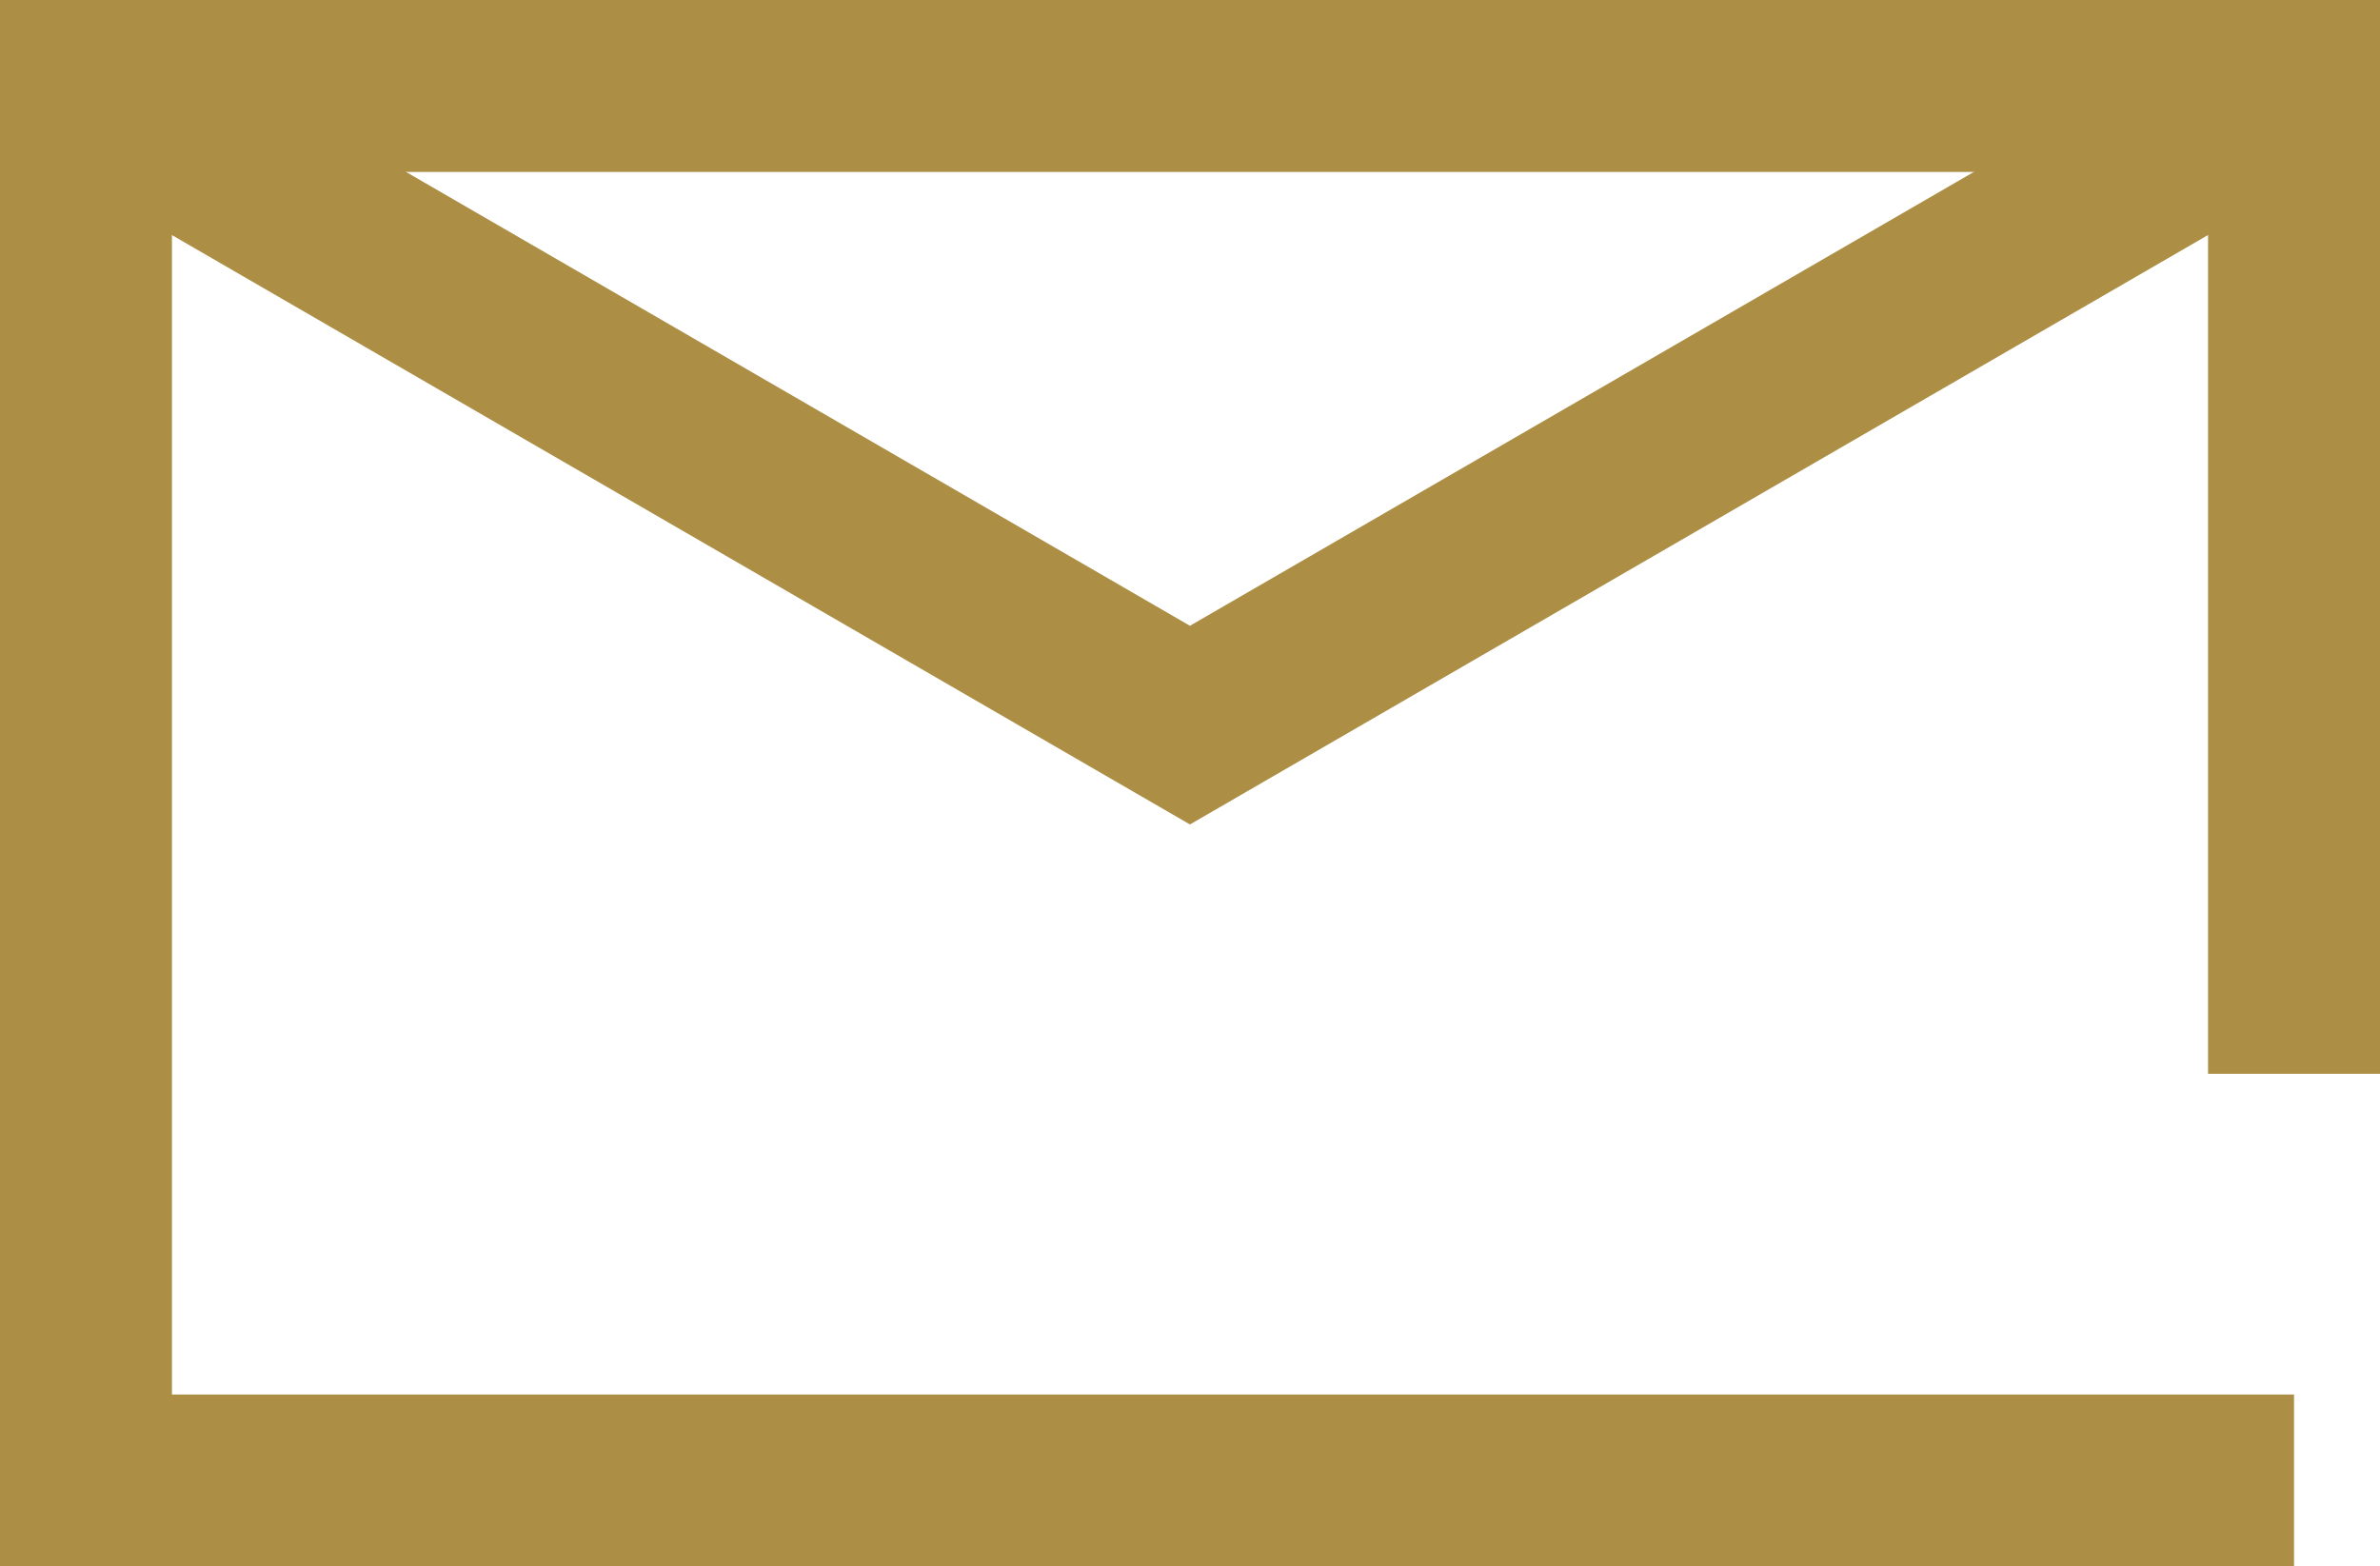
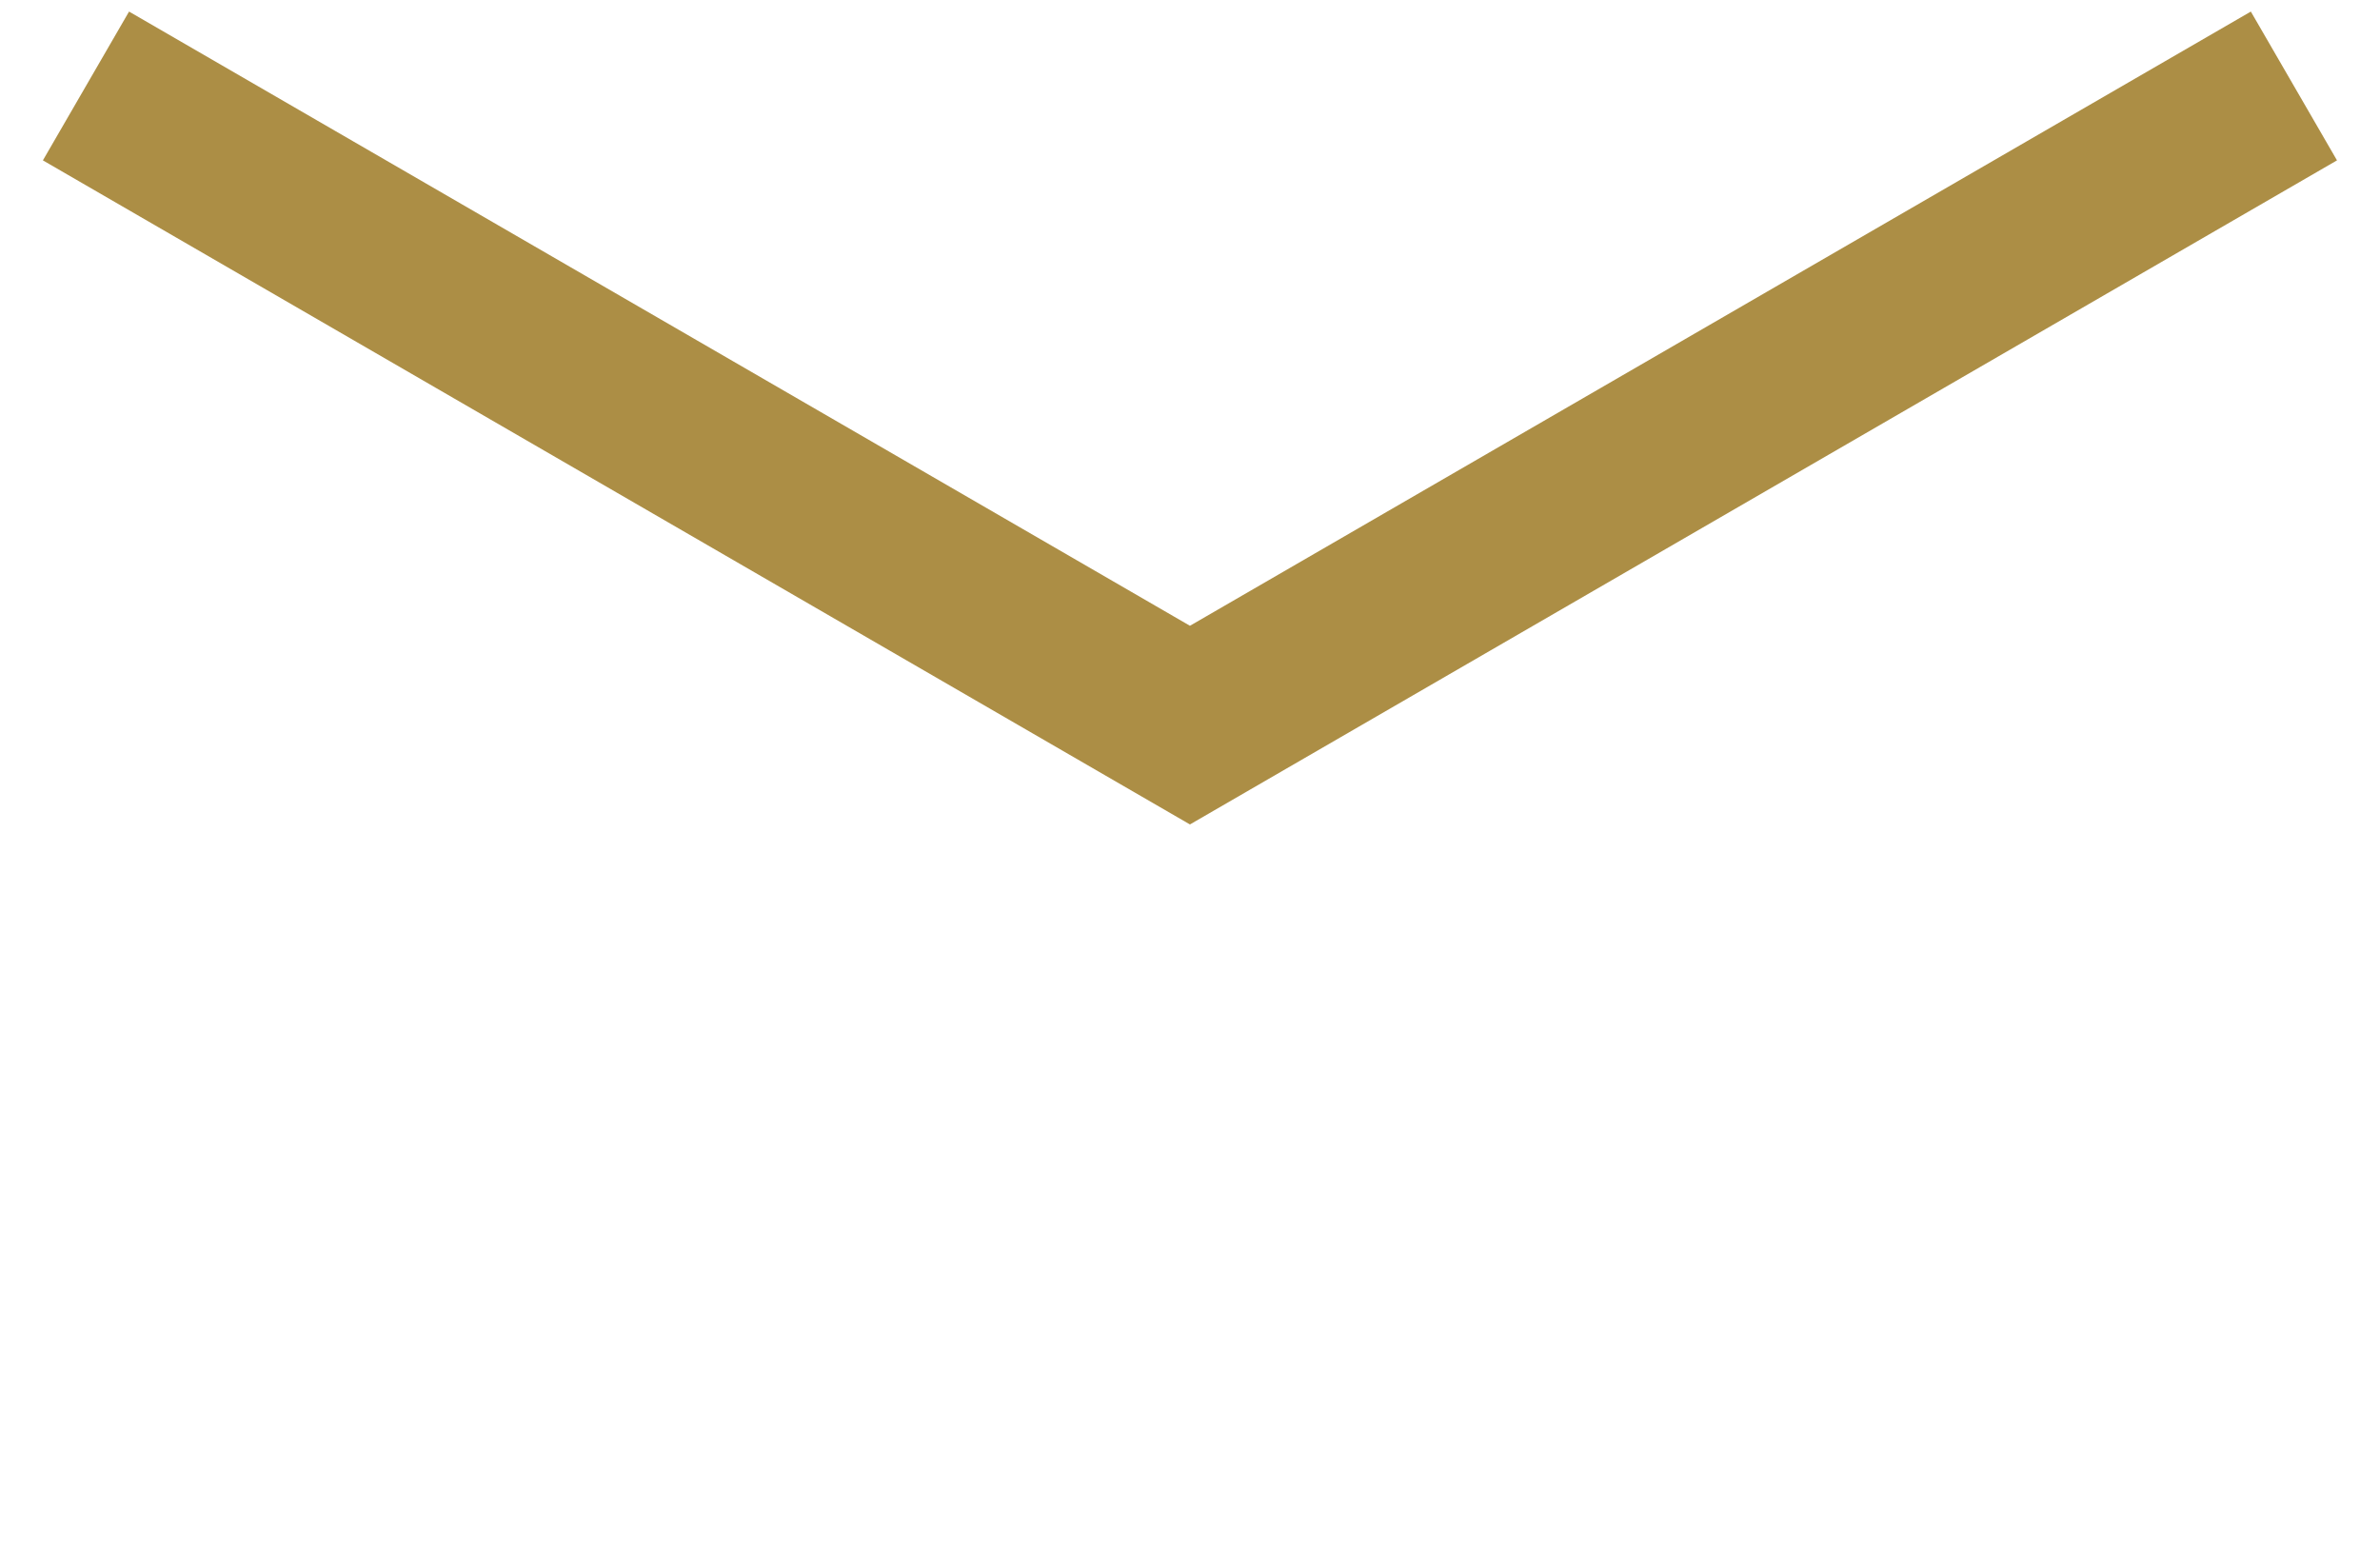
<svg xmlns="http://www.w3.org/2000/svg" width="20.763" height="13.666" viewBox="0 0 20.763 13.666">
  <g id="Raggruppa_8812" data-name="Raggruppa 8812" transform="translate(2003.75 -25.25)">
    <g id="Raggruppa_8795" data-name="Raggruppa 8795" transform="translate(-4)">
-       <path id="Tracciato_269" data-name="Tracciato 269" d="M-1979.737,38.166H-1999V26h19.263v8.618" fill="none" stroke="#ac8e45" stroke-miterlimit="10" stroke-width="1.5" />
      <path id="Tracciato_270" data-name="Tracciato 270" d="M-1999,26l9.631,5.576,9.631-5.576" fill="none" stroke="#ac8e45" stroke-miterlimit="10" stroke-width="1.5" />
    </g>
  </g>
</svg>